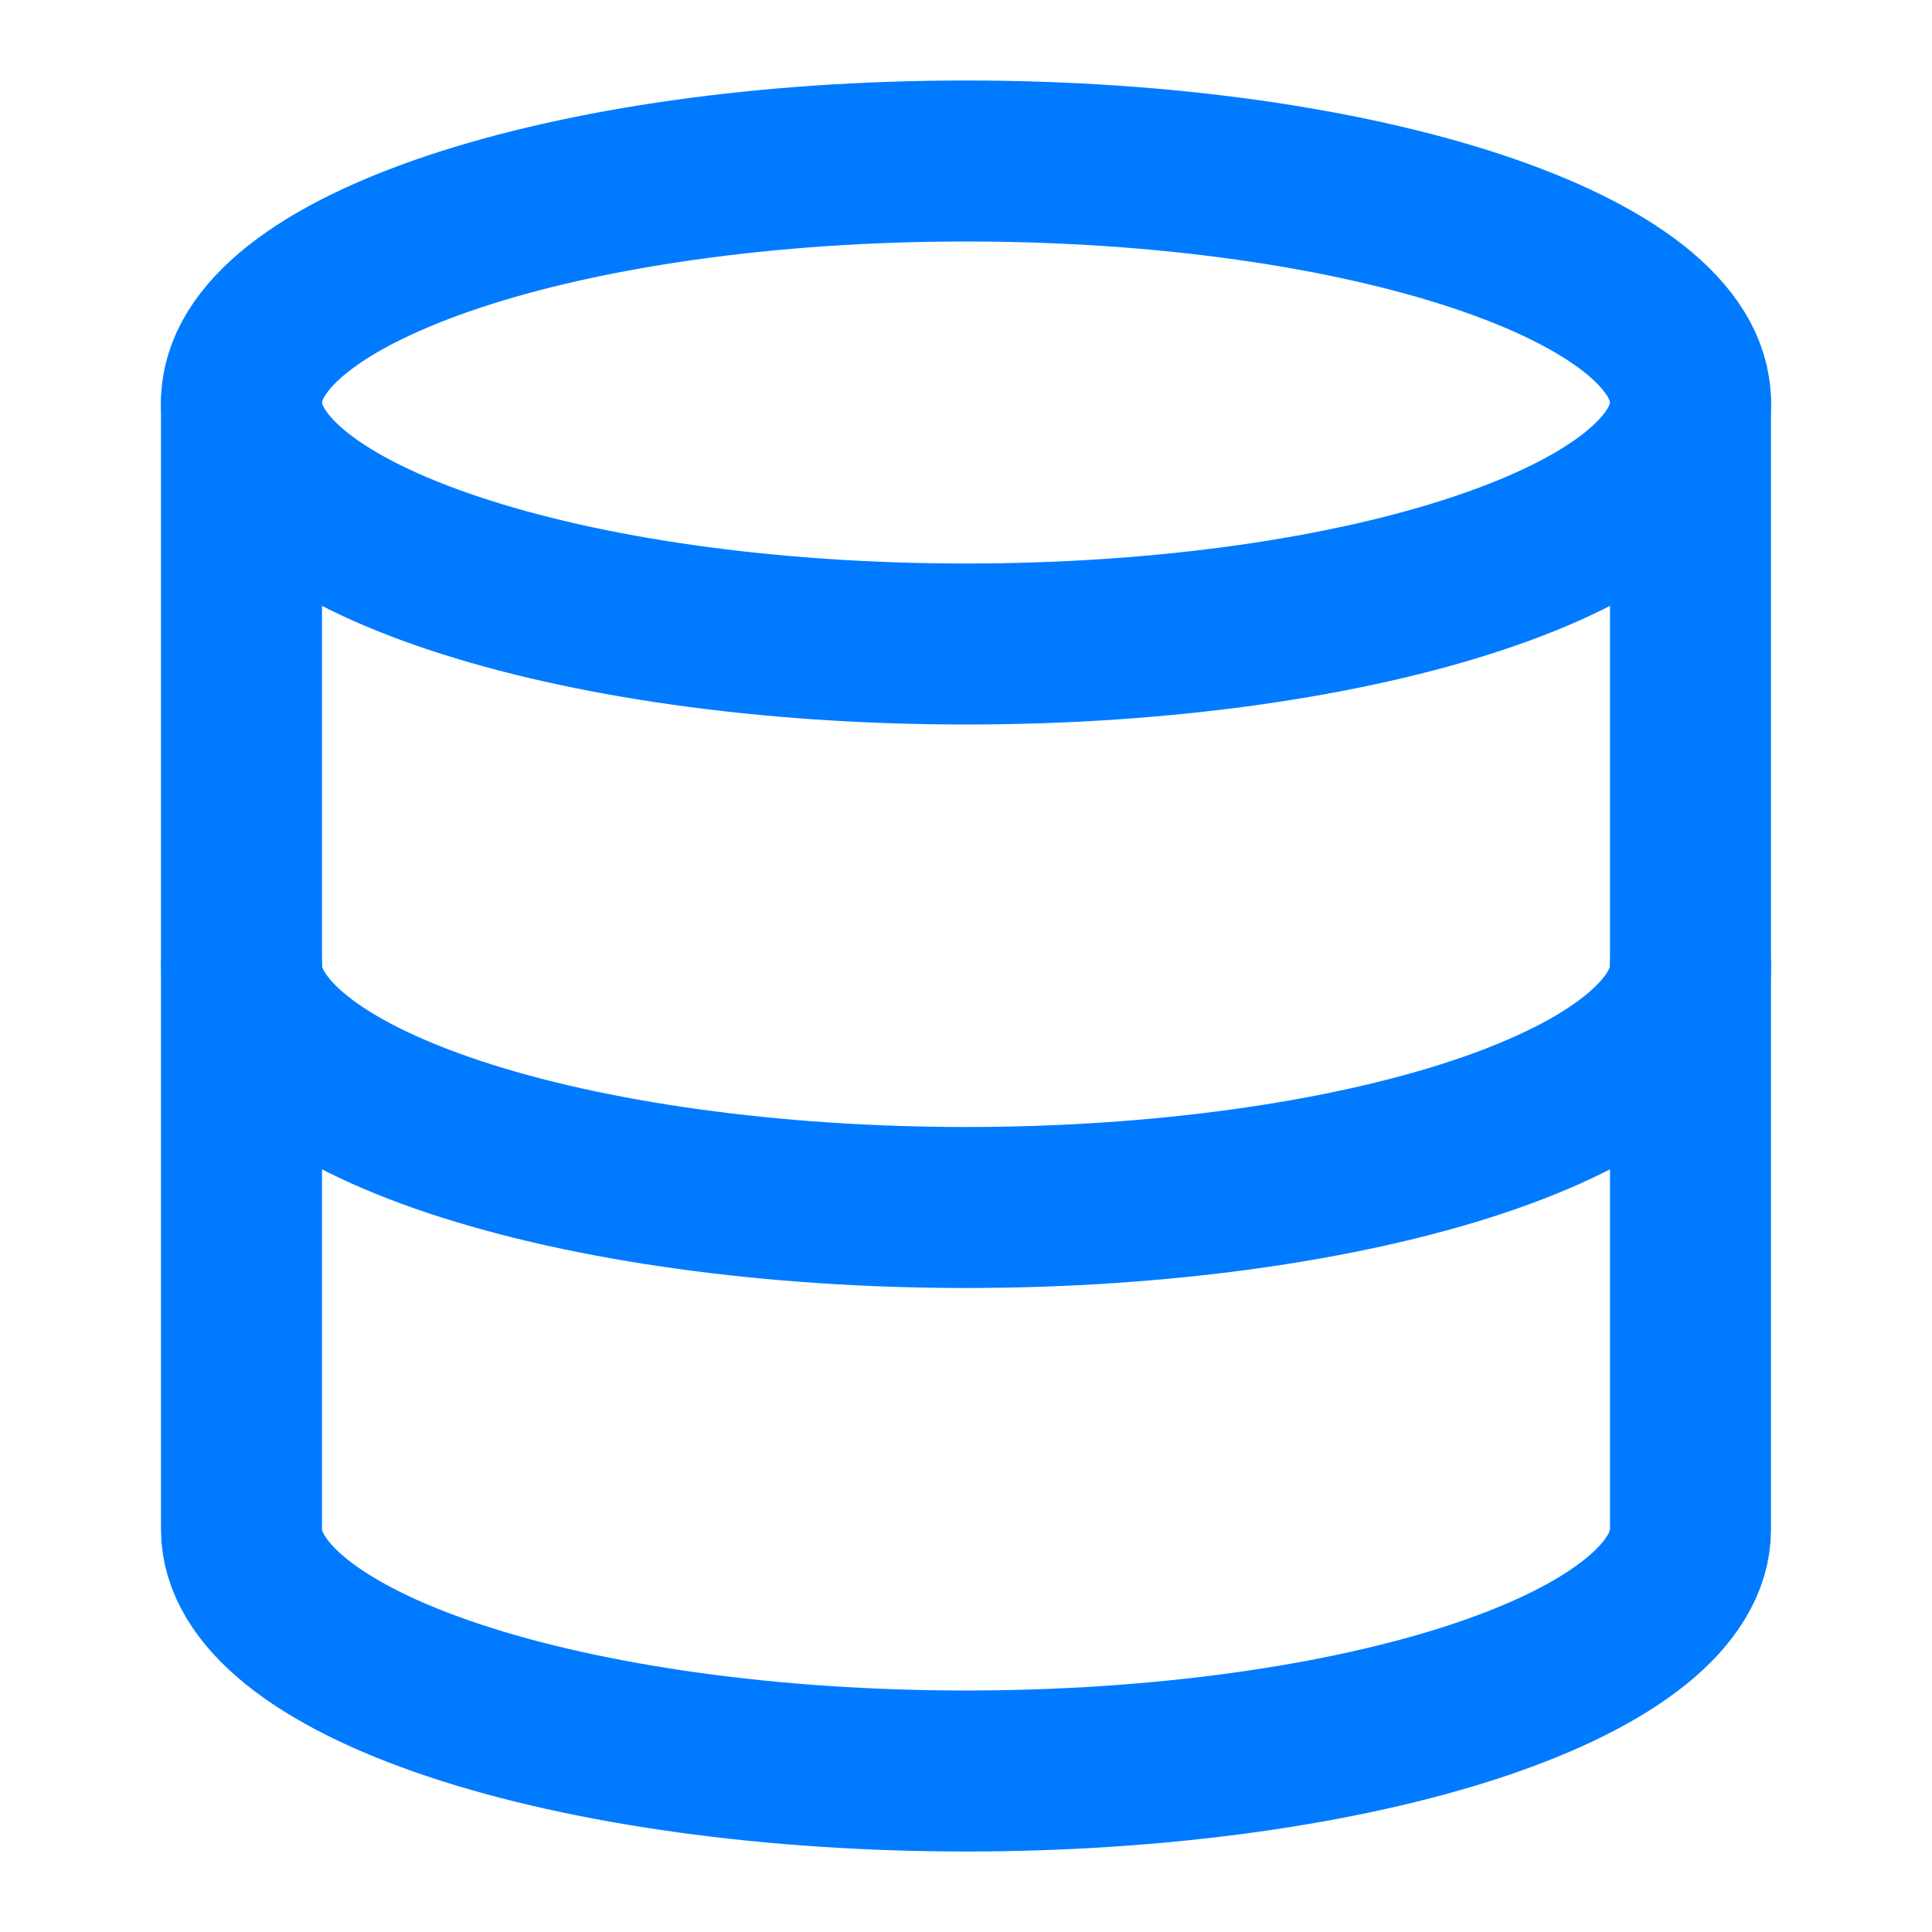
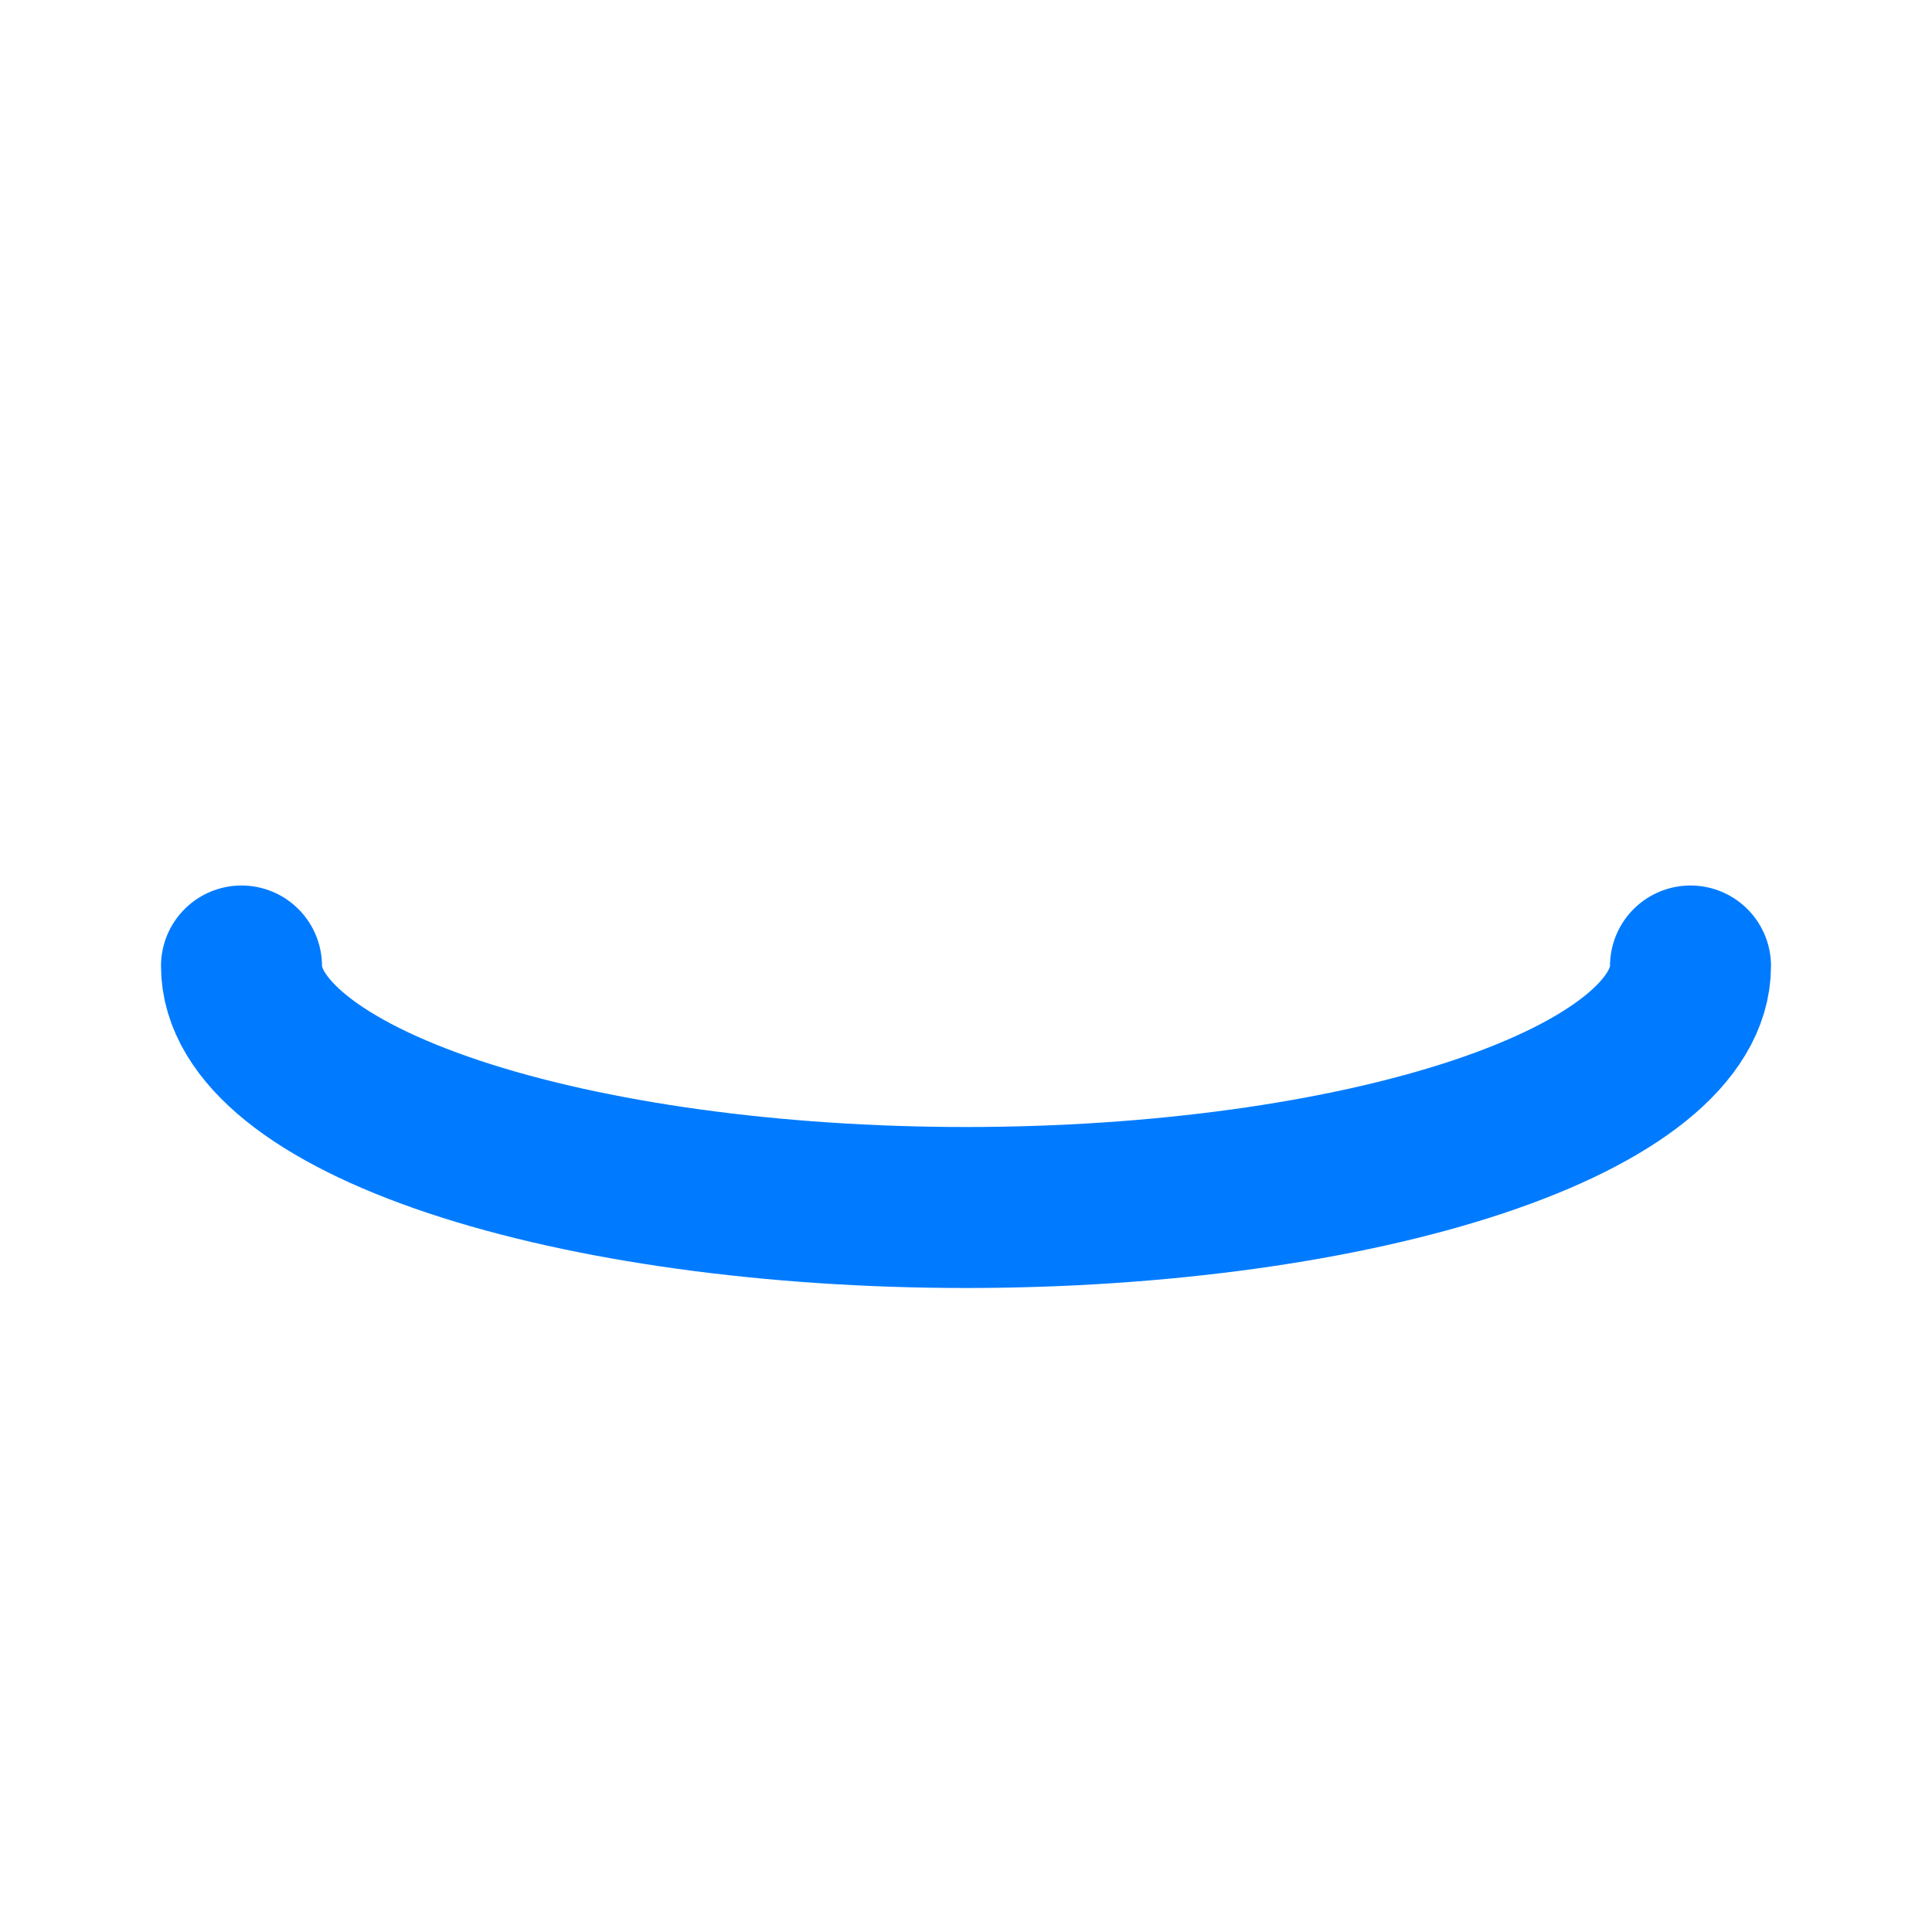
<svg xmlns="http://www.w3.org/2000/svg" width="48" height="48" viewBox="0 0 48 48" fill="none">
-   <path d="M24 16C33.941 16 42 13.314 42 10C42 6.686 33.941 4 24 4C14.059 4 6 6.686 6 10C6 13.314 14.059 16 24 16Z" stroke="#007BFF" stroke-width="4" stroke-linecap="round" stroke-linejoin="round" />
-   <path d="M6 10V38C6 39.591 7.896 41.117 11.272 42.243C14.648 43.368 19.226 44 24 44C28.774 44 33.352 43.368 36.728 42.243C40.104 41.117 42 39.591 42 38V10" stroke="#007BFF" stroke-width="4" stroke-linecap="round" stroke-linejoin="round" />
  <path d="M6 24C6 25.591 7.896 27.117 11.272 28.243C14.648 29.368 19.226 30 24 30C28.774 30 33.352 29.368 36.728 28.243C40.104 27.117 42 25.591 42 24" stroke="#007BFF" stroke-width="4" stroke-linecap="round" stroke-linejoin="round" />
</svg>